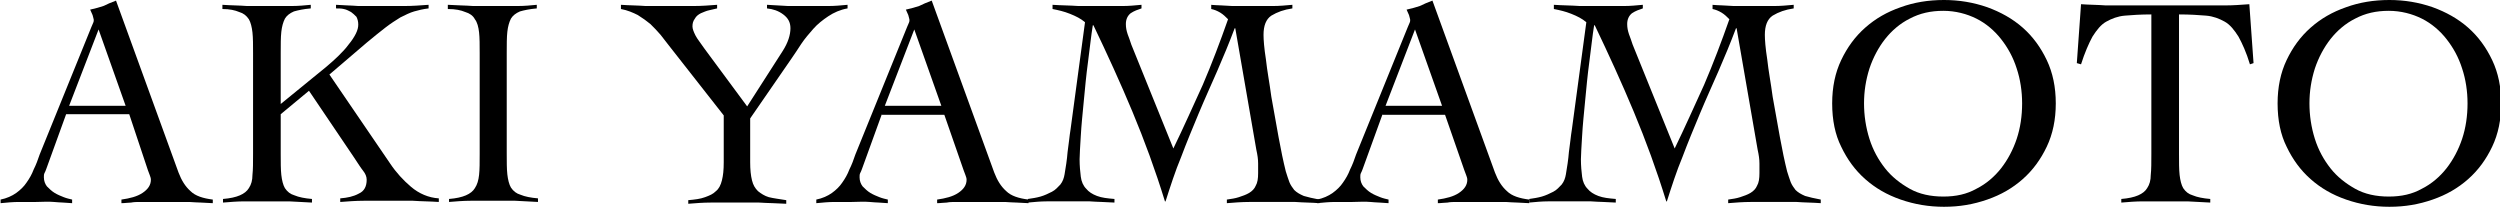
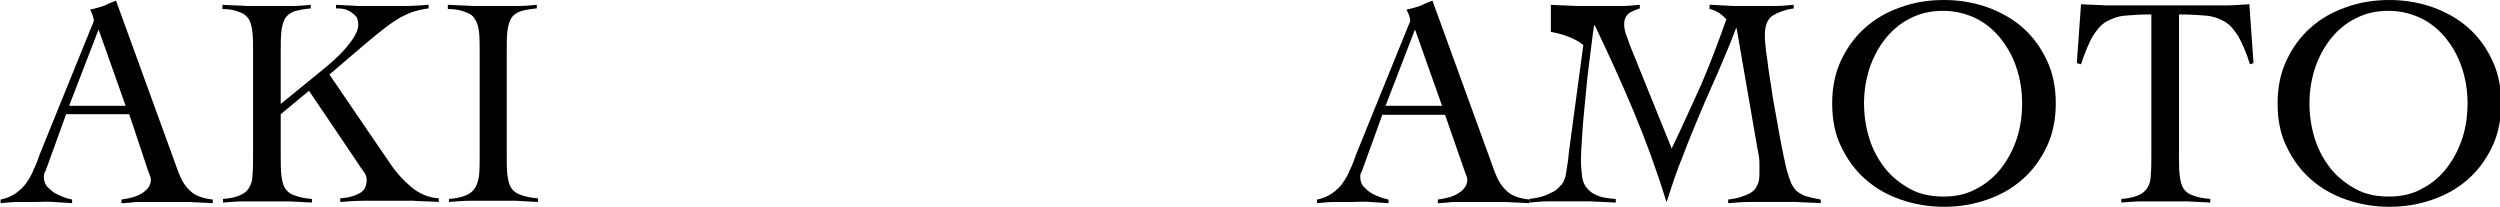
<svg xmlns="http://www.w3.org/2000/svg" version="1.1" id="レイヤー_1" x="0px" y="0px" viewBox="0 0 415.9 34.5" style="enable-background:new 0 0 415.9 34.5;" xml:space="preserve">
  <g>
    <path d="M11,19l-3.3,9.1c-0.1,0.3-0.2,0.5-0.3,0.7c-0.1,0.2-0.1,0.4-0.1,0.7c0,0.6,0.2,1.1,0.5,1.5c0.4,0.4,0.8,0.8,1.3,1.1   s1,0.5,1.5,0.7c0.5,0.2,1,0.3,1.4,0.4v0.6c-1-0.1-2-0.1-3-0.2s-2,0-3,0c-1,0-2,0-2.9,0c-0.9,0-2,0.1-3,0.2v-0.6   c1-0.2,1.9-0.6,2.6-1.1c0.7-0.5,1.3-1.1,1.7-1.7c0.5-0.7,0.9-1.4,1.2-2.2c0.4-0.8,0.7-1.6,1-2.5l8.6-21.2c0.1-0.2,0.2-0.5,0.3-0.7   c0.1-0.2,0.1-0.4,0.1-0.5s-0.1-0.4-0.2-0.8c-0.1-0.3-0.3-0.6-0.4-0.9c0.9-0.2,1.6-0.4,2.2-0.6c0.6-0.3,1.3-0.6,2.1-0.9l10.4,28.6   c0.5,1.3,1.1,2.3,2,3.1c0.8,0.8,2.1,1.2,3.7,1.4v0.6c-1.3-0.1-2.6-0.1-3.9-0.2c-1.3,0-2.6,0-4,0c-0.9,0-1.7,0-2.4,0   c-0.7,0-1.3,0-1.8,0c-0.5,0-1,0-1.5,0.1c-0.5,0-1,0.1-1.6,0.1v-0.6c1.4-0.2,2.6-0.5,3.5-1.1s1.4-1.3,1.4-2.2c0-0.3-0.1-0.5-0.2-0.8   c-0.1-0.3-0.2-0.5-0.3-0.8L21.5,19H11z M16.4,4.9l-4.9,12.7h9.4L16.4,4.9z" />
    <path d="M46.7,25.6c0,1.4,0,2.6,0.1,3.5c0.1,0.9,0.3,1.7,0.6,2.2c0.4,0.6,0.9,1,1.6,1.2c0.7,0.3,1.7,0.5,2.9,0.6v0.6   c-1.3-0.1-2.5-0.1-3.8-0.2c-1.3,0-2.5,0-3.8,0c-1.2,0-2.4,0-3.6,0c-1.2,0-2.4,0.1-3.6,0.2v-0.6c1.2-0.1,2.1-0.3,2.8-0.6   c0.7-0.3,1.2-0.7,1.5-1.2c0.4-0.6,0.6-1.3,0.6-2.2c0.1-0.9,0.1-2.1,0.1-3.5V8.9c0-1.4,0-2.6-0.1-3.5c-0.1-0.9-0.3-1.7-0.6-2.2   c-0.4-0.6-0.9-1-1.6-1.2c-0.7-0.3-1.6-0.5-2.8-0.5V0.8c1.4,0.1,2.8,0.1,4.1,0.2c1.3,0,2.7,0,4.1,0c1.1,0,2.2,0,3.3,0   s2.2-0.1,3.2-0.2v0.6c-1.2,0.1-2.1,0.3-2.8,0.5c-0.7,0.3-1.2,0.7-1.5,1.2c-0.3,0.6-0.5,1.3-0.6,2.2c-0.1,0.9-0.1,2.1-0.1,3.5v8.5   l7.6-6.2c0.7-0.6,1.4-1.2,2-1.8c0.6-0.6,1.2-1.2,1.7-1.9c0.5-0.6,0.9-1.2,1.2-1.8c0.3-0.6,0.4-1.1,0.4-1.5c0-0.5-0.1-0.9-0.3-1.3   C59,2.5,58.7,2.2,58.4,2c-0.4-0.2-0.7-0.4-1.2-0.5c-0.4-0.1-0.9-0.1-1.3-0.1V0.8c1.3,0.1,2.5,0.1,3.7,0.2c1.2,0,2.5,0,3.7,0   c1.3,0,2.7,0,4,0c1.3,0,2.6-0.1,4-0.2v0.6c-0.9,0.1-1.7,0.3-2.4,0.5s-1.5,0.6-2.3,1c-0.8,0.5-1.6,1-2.5,1.7   c-0.9,0.7-1.9,1.5-3.1,2.5l-6.2,5.3l10.1,14.8c1,1.5,2.2,2.8,3.5,3.9c1.3,1.1,2.9,1.8,4.6,1.9v0.6c-1.4-0.1-2.9-0.1-4.3-0.2   c-1.4,0-2.9,0-4.3,0c-1.3,0-2.6,0-3.9,0c-1.3,0-2.6,0.1-3.9,0.2v-0.6c1.2-0.1,2.2-0.3,3.1-0.8c0.9-0.4,1.3-1.2,1.3-2.3   c0-0.5-0.2-1-0.6-1.5c-0.4-0.5-0.9-1.3-1.5-2.2l-7.5-11.1L46.7,19V25.6z" />
    <path d="M74.7,33.1c1.2-0.1,2.1-0.3,2.8-0.6c0.7-0.3,1.2-0.7,1.5-1.2c0.4-0.6,0.6-1.3,0.7-2.2c0.1-0.9,0.1-2.1,0.1-3.5V8.9   c0-1.4,0-2.6-0.1-3.5c-0.1-0.9-0.3-1.7-0.7-2.2c-0.3-0.6-0.9-1-1.6-1.2c-0.7-0.3-1.6-0.5-2.9-0.5V0.8C76,0.9,77.4,0.9,78.7,1   c1.3,0,2.7,0,4.1,0c1.1,0,2.2,0,3.3,0c1.1,0,2.2-0.1,3.2-0.2v0.6c-1.2,0.1-2.1,0.3-2.8,0.5c-0.7,0.3-1.2,0.7-1.5,1.2   c-0.3,0.6-0.5,1.3-0.6,2.2c-0.1,0.9-0.1,2.1-0.1,3.5v16.7c0,1.4,0,2.6,0.1,3.5c0.1,0.9,0.3,1.7,0.6,2.2c0.4,0.6,0.9,1,1.6,1.2   c0.7,0.3,1.7,0.5,2.9,0.6v0.6c-1.3-0.1-2.5-0.1-3.8-0.2c-1.3,0-2.5,0-3.8,0c-1.2,0-2.5,0-3.6,0c-1.2,0-2.4,0.1-3.6,0.2V33.1z" />
-     <path d="M103.3,0.8c1.4,0.1,2.8,0.1,4.1,0.2c1.3,0,2.7,0,4.1,0c1.3,0,2.6,0,3.9,0c1.3,0,2.6-0.1,3.9-0.2v0.6   c-0.4,0.1-0.8,0.2-1.3,0.3c-0.5,0.1-0.9,0.3-1.4,0.5c-0.4,0.2-0.8,0.5-1,0.9c-0.3,0.4-0.4,0.8-0.4,1.3c0,0.4,0.2,0.9,0.5,1.5   s0.9,1.3,1.5,2.2l7.1,9.6l5.9-9.2c0.9-1.4,1.3-2.7,1.3-3.8c0-1-0.4-1.7-1.2-2.3c-0.8-0.6-1.7-0.9-2.7-1V0.8   c1.2,0.1,2.3,0.1,3.5,0.2c1.2,0,2.4,0,3.5,0c1.1,0,2.1,0,3.2,0s2.1-0.1,3.2-0.2v0.6c-1.2,0.2-2.3,0.7-3.2,1.3   c-0.9,0.6-1.8,1.3-2.5,2.1s-1.4,1.6-2,2.5c-0.6,0.9-1.1,1.7-1.6,2.4l-6.9,10V27c0,1.2,0.1,2.2,0.3,3c0.2,0.8,0.5,1.3,1,1.8   c0.5,0.4,1.1,0.8,1.8,1c0.8,0.2,1.7,0.3,2.9,0.5v0.6c-1.5-0.1-3-0.1-4.5-0.2c-1.5,0-2.9,0-4.4,0c-1.2,0-2.5,0-3.7,0   c-1.2,0-2.5,0.1-3.7,0.2v-0.6c1.1-0.1,2-0.2,2.8-0.5s1.3-0.5,1.8-1c0.5-0.4,0.8-1,1-1.8c0.2-0.8,0.3-1.7,0.3-3v-7.8l-9.1-11.6   c-0.5-0.6-0.9-1.2-1.4-1.8c-0.5-0.6-1.1-1.2-1.7-1.8c-0.6-0.5-1.3-1-2.1-1.5c-0.8-0.4-1.7-0.8-2.8-1V0.8z" />
-     <path d="M146.7,19l-3.3,9.1c-0.1,0.3-0.2,0.5-0.3,0.7c-0.1,0.2-0.1,0.4-0.1,0.7c0,0.6,0.2,1.1,0.5,1.5c0.4,0.4,0.8,0.8,1.3,1.1   s1,0.5,1.5,0.7c0.5,0.2,1,0.3,1.4,0.4v0.6c-1-0.1-2-0.1-3-0.2s-2,0-3,0c-1,0-2,0-2.9,0c-0.9,0-2,0.1-3,0.2v-0.6   c1-0.2,1.9-0.6,2.6-1.1c0.7-0.5,1.3-1.1,1.7-1.7c0.5-0.7,0.9-1.4,1.2-2.2c0.4-0.8,0.7-1.6,1-2.5l8.6-21.2c0.1-0.2,0.2-0.5,0.3-0.7   c0.1-0.2,0.1-0.4,0.1-0.5s-0.1-0.4-0.2-0.8c-0.1-0.3-0.3-0.6-0.4-0.9c0.9-0.2,1.6-0.4,2.2-0.6c0.6-0.3,1.3-0.6,2.1-0.9l10.4,28.6   c0.5,1.3,1.1,2.3,2,3.1c0.8,0.8,2.1,1.2,3.7,1.4v0.6c-1.3-0.1-2.6-0.1-3.9-0.2c-1.3,0-2.6,0-4,0c-0.9,0-1.7,0-2.4,0   c-0.7,0-1.3,0-1.8,0c-0.5,0-1,0-1.5,0.1c-0.5,0-1,0.1-1.6,0.1v-0.6c1.4-0.2,2.6-0.5,3.5-1.1s1.4-1.3,1.4-2.2c0-0.3-0.1-0.5-0.2-0.8   c-0.1-0.3-0.2-0.5-0.3-0.8l-3.2-9.2H146.7z M152.1,4.9l-4.9,12.7h9.4L152.1,4.9z" />
-     <path d="M201.4,0.8c1.2,0.1,2.4,0.1,3.6,0.2c1.2,0,2.4,0,3.6,0c1.1,0,2.1,0,3.2,0c1,0,2.1-0.1,3.2-0.2v0.6   c-1.4,0.2-2.5,0.6-3.5,1.2c-0.9,0.6-1.3,1.7-1.3,3.2c0,0.8,0.1,2.2,0.4,4.1c0.2,1.9,0.6,3.9,0.9,6.2c0.4,2.2,0.8,4.5,1.2,6.7   c0.4,2.2,0.8,4.1,1.2,5.7c0.2,0.7,0.4,1.2,0.6,1.8c0.2,0.5,0.5,0.9,0.8,1.3c0.4,0.4,0.9,0.7,1.6,1c0.7,0.2,1.5,0.4,2.6,0.6v0.6   c-1.3-0.1-2.7-0.1-4-0.2c-1.3,0-2.6,0-4,0c-1.3,0-2.5,0-3.7,0c-1.2,0-2.5,0.1-3.7,0.2v-0.6c0.7-0.1,1.4-0.2,2-0.4   c0.6-0.2,1.2-0.4,1.7-0.7c0.5-0.3,0.9-0.7,1.1-1.2c0.3-0.5,0.4-1.2,0.4-2.1c0-0.4,0-0.9,0-1.6c0-0.7-0.1-1.4-0.3-2.3l-3.5-20.2   h-0.1c-0.9,2.4-1.9,4.8-2.9,7.1c-1,2.3-2.1,4.7-3.1,7.1c-1,2.4-2,4.8-2.9,7.2c-1,2.4-1.8,4.9-2.6,7.4h-0.1   c-1.6-5.2-3.4-10.1-5.4-14.9c-2-4.8-4.2-9.6-6.5-14.4h-0.1c-0.3,1.8-0.5,3.9-0.8,6.1c-0.3,2.2-0.5,4.4-0.7,6.5   c-0.2,2.1-0.4,4-0.5,5.8c-0.1,1.8-0.2,3.1-0.2,3.9c0,1.1,0.1,2.1,0.2,2.9s0.4,1.5,0.9,2c0.4,0.5,1,0.9,1.8,1.2s1.7,0.4,2.9,0.5v0.6   c-1.4-0.1-2.8-0.1-4.1-0.2c-1.3,0-2.7,0-4.1,0c-1,0-2.1,0-3.1,0c-1,0-2,0.1-3.1,0.2v-0.6c0.7-0.1,1.4-0.2,2.1-0.4   c0.7-0.2,1.3-0.5,1.9-0.8c0.6-0.3,1-0.8,1.4-1.2c0.4-0.5,0.6-1.1,0.7-1.7c0.2-1.2,0.4-2.4,0.5-3.7c0.2-1.3,0.3-2.6,0.5-3.8   l2.4-17.8c-0.7-0.6-1.5-1-2.5-1.4c-1-0.4-1.9-0.6-2.9-0.8V0.8c1.4,0.1,2.9,0.1,4.3,0.2c1.4,0,2.8,0,4.3,0c1,0,2.1,0,3.1,0   c1,0,2-0.1,3.1-0.2v0.6c-0.6,0.2-1.2,0.4-1.8,0.8c-0.5,0.4-0.8,1-0.8,1.8c0,0.6,0.1,1.1,0.3,1.7c0.2,0.5,0.4,1.1,0.6,1.7l7,17.3   c1.7-3.5,3.3-7.1,4.9-10.6c1.5-3.5,2.9-7.2,4.2-10.9c-0.4-0.4-0.8-0.8-1.3-1.1c-0.5-0.3-1-0.5-1.5-0.6V0.8z" />
    <path d="M230,19l-3.3,9.1c-0.1,0.3-0.2,0.5-0.3,0.7c-0.1,0.2-0.1,0.4-0.1,0.7c0,0.6,0.2,1.1,0.5,1.5c0.4,0.4,0.8,0.8,1.3,1.1   s1,0.5,1.5,0.7c0.5,0.2,1,0.3,1.4,0.4v0.6c-1-0.1-2-0.1-3-0.2s-2,0-3,0c-1,0-2,0-2.9,0c-0.9,0-2,0.1-3,0.2v-0.6   c1-0.2,1.9-0.6,2.6-1.1c0.7-0.5,1.3-1.1,1.7-1.7c0.5-0.7,0.9-1.4,1.2-2.2c0.4-0.8,0.7-1.6,1-2.5l8.6-21.2c0.1-0.2,0.2-0.5,0.3-0.7   c0.1-0.2,0.1-0.4,0.1-0.5s-0.1-0.4-0.2-0.8c-0.1-0.3-0.3-0.6-0.4-0.9c0.9-0.2,1.6-0.4,2.2-0.6c0.6-0.3,1.3-0.6,2.1-0.9l10.4,28.6   c0.5,1.3,1.1,2.3,2,3.1c0.8,0.8,2.1,1.2,3.7,1.4v0.6c-1.3-0.1-2.6-0.1-3.9-0.2c-1.3,0-2.6,0-4,0c-0.9,0-1.7,0-2.4,0   c-0.7,0-1.3,0-1.8,0c-0.5,0-1,0-1.5,0.1c-0.5,0-1,0.1-1.6,0.1v-0.6c1.4-0.2,2.6-0.5,3.5-1.1s1.4-1.3,1.4-2.2c0-0.3-0.1-0.5-0.2-0.8   c-0.1-0.3-0.2-0.5-0.3-0.8l-3.2-9.2H230z M235.4,4.9l-4.9,12.7h9.4L235.4,4.9z" />
-     <path d="M284.8,0.8c1.2,0.1,2.4,0.1,3.6,0.2c1.2,0,2.4,0,3.6,0c1.1,0,2.1,0,3.2,0c1,0,2.1-0.1,3.2-0.2v0.6   c-1.4,0.2-2.5,0.6-3.5,1.2c-0.9,0.6-1.3,1.7-1.3,3.2c0,0.8,0.1,2.2,0.4,4.1c0.2,1.9,0.6,3.9,0.9,6.2c0.4,2.2,0.8,4.5,1.2,6.7   c0.4,2.2,0.8,4.1,1.2,5.7c0.2,0.7,0.4,1.2,0.6,1.8c0.2,0.5,0.5,0.9,0.8,1.3c0.4,0.4,0.9,0.7,1.6,1c0.7,0.2,1.5,0.4,2.6,0.6v0.6   c-1.3-0.1-2.7-0.1-4-0.2c-1.3,0-2.6,0-4,0c-1.3,0-2.5,0-3.7,0c-1.2,0-2.5,0.1-3.7,0.2v-0.6c0.7-0.1,1.4-0.2,2-0.4   c0.6-0.2,1.2-0.4,1.7-0.7c0.5-0.3,0.9-0.7,1.1-1.2c0.3-0.5,0.4-1.2,0.4-2.1c0-0.4,0-0.9,0-1.6c0-0.7-0.1-1.4-0.3-2.3l-3.5-20.2   h-0.1c-0.9,2.4-1.9,4.8-2.9,7.1c-1,2.3-2.1,4.7-3.1,7.1c-1,2.4-2,4.8-2.9,7.2c-1,2.4-1.8,4.9-2.6,7.4h-0.1   c-1.6-5.2-3.4-10.1-5.4-14.9c-2-4.8-4.2-9.6-6.5-14.4h-0.1c-0.3,1.8-0.5,3.9-0.8,6.1c-0.3,2.2-0.5,4.4-0.7,6.5   c-0.2,2.1-0.4,4-0.5,5.8c-0.1,1.8-0.2,3.1-0.2,3.9c0,1.1,0.1,2.1,0.2,2.9s0.4,1.5,0.9,2c0.4,0.5,1,0.9,1.8,1.2s1.7,0.4,2.9,0.5v0.6   c-1.4-0.1-2.8-0.1-4.1-0.2c-1.3,0-2.7,0-4.1,0c-1,0-2.1,0-3.1,0c-1,0-2,0.1-3.1,0.2v-0.6c0.7-0.1,1.4-0.2,2.1-0.4   c0.7-0.2,1.3-0.5,1.9-0.8c0.6-0.3,1-0.8,1.4-1.2c0.4-0.5,0.6-1.1,0.7-1.7c0.2-1.2,0.4-2.4,0.5-3.7c0.2-1.3,0.3-2.6,0.5-3.8   l2.4-17.8c-0.7-0.6-1.5-1-2.5-1.4c-1-0.4-1.9-0.6-2.9-0.8V0.8c1.4,0.1,2.9,0.1,4.3,0.2c1.4,0,2.8,0,4.3,0c1,0,2.1,0,3.1,0   c1,0,2-0.1,3.1-0.2v0.6c-0.6,0.2-1.2,0.4-1.8,0.8c-0.5,0.4-0.8,1-0.8,1.8c0,0.6,0.1,1.1,0.3,1.7c0.2,0.5,0.4,1.1,0.6,1.7l7,17.3   c1.7-3.5,3.3-7.1,4.9-10.6c1.5-3.5,2.9-7.2,4.2-10.9c-0.4-0.4-0.8-0.8-1.3-1.1c-0.5-0.3-1-0.5-1.5-0.6V0.8z" />
+     <path d="M284.8,0.8c1.2,0.1,2.4,0.1,3.6,0.2c1.2,0,2.4,0,3.6,0c1.1,0,2.1,0,3.2,0c1,0,2.1-0.1,3.2-0.2v0.6   c-1.4,0.2-2.5,0.6-3.5,1.2c-0.9,0.6-1.3,1.7-1.3,3.2c0,0.8,0.1,2.2,0.4,4.1c0.2,1.9,0.6,3.9,0.9,6.2c0.4,2.2,0.8,4.5,1.2,6.7   c0.4,2.2,0.8,4.1,1.2,5.7c0.2,0.7,0.4,1.2,0.6,1.8c0.2,0.5,0.5,0.9,0.8,1.3c0.4,0.4,0.9,0.7,1.6,1c0.7,0.2,1.5,0.4,2.6,0.6v0.6   c-1.3-0.1-2.7-0.1-4-0.2c-1.3,0-2.6,0-4,0c-1.3,0-2.5,0-3.7,0c-1.2,0-2.5,0.1-3.7,0.2v-0.6c0.7-0.1,1.4-0.2,2-0.4   c0.6-0.2,1.2-0.4,1.7-0.7c0.5-0.3,0.9-0.7,1.1-1.2c0.3-0.5,0.4-1.2,0.4-2.1c0-0.4,0-0.9,0-1.6c0-0.7-0.1-1.4-0.3-2.3l-3.5-20.2   h-0.1c-0.9,2.4-1.9,4.8-2.9,7.1c-1,2.3-2.1,4.7-3.1,7.1c-1,2.4-2,4.8-2.9,7.2c-1,2.4-1.8,4.9-2.6,7.4h-0.1   c-1.6-5.2-3.4-10.1-5.4-14.9c-2-4.8-4.2-9.6-6.5-14.4h-0.1c-0.3,1.8-0.5,3.9-0.8,6.1c-0.3,2.2-0.5,4.4-0.7,6.5   c-0.2,2.1-0.4,4-0.5,5.8c-0.1,1.8-0.2,3.1-0.2,3.9c0,1.1,0.1,2.1,0.2,2.9s0.4,1.5,0.9,2c0.4,0.5,1,0.9,1.8,1.2s1.7,0.4,2.9,0.5v0.6   c-1.4-0.1-2.8-0.1-4.1-0.2c-1.3,0-2.7,0-4.1,0c-1,0-2.1,0-3.1,0c-1,0-2,0.1-3.1,0.2v-0.6c0.7-0.1,1.4-0.2,2.1-0.4   c0.7-0.2,1.3-0.5,1.9-0.8c0.6-0.3,1-0.8,1.4-1.2c0.4-0.5,0.6-1.1,0.7-1.7c0.2-1.2,0.4-2.4,0.5-3.7l2.4-17.8c-0.7-0.6-1.5-1-2.5-1.4c-1-0.4-1.9-0.6-2.9-0.8V0.8c1.4,0.1,2.9,0.1,4.3,0.2c1.4,0,2.8,0,4.3,0c1,0,2.1,0,3.1,0   c1,0,2-0.1,3.1-0.2v0.6c-0.6,0.2-1.2,0.4-1.8,0.8c-0.5,0.4-0.8,1-0.8,1.8c0,0.6,0.1,1.1,0.3,1.7c0.2,0.5,0.4,1.1,0.6,1.7l7,17.3   c1.7-3.5,3.3-7.1,4.9-10.6c1.5-3.5,2.9-7.2,4.2-10.9c-0.4-0.4-0.8-0.8-1.3-1.1c-0.5-0.3-1-0.5-1.5-0.6V0.8z" />
    <path d="M304.8,17.2c0-2.7,0.5-5.1,1.5-7.2c1-2.1,2.3-3.9,4-5.4c1.7-1.5,3.6-2.6,5.9-3.4c2.2-0.8,4.6-1.2,7.2-1.2   c2.5,0,4.9,0.4,7.2,1.2c2.2,0.8,4.2,1.9,5.9,3.4c1.7,1.5,3,3.3,4,5.4c1,2.1,1.5,4.5,1.5,7.2s-0.5,5.1-1.5,7.2c-1,2.1-2.3,3.9-4,5.4   c-1.7,1.5-3.6,2.6-5.9,3.4s-4.6,1.2-7.2,1.2c-2.5,0-4.9-0.4-7.2-1.2s-4.2-1.9-5.9-3.4c-1.7-1.5-3-3.3-4-5.4   C305.3,22.4,304.8,20,304.8,17.2z M310.1,17.2c0,2,0.3,4,0.9,5.9c0.6,1.9,1.5,3.5,2.6,4.9c1.1,1.4,2.5,2.5,4.1,3.4   c1.6,0.9,3.5,1.3,5.6,1.3c2.1,0,3.9-0.4,5.5-1.3c1.6-0.8,3-2,4.1-3.4c1.1-1.4,2-3.1,2.6-4.9s0.9-3.8,0.9-5.9c0-2-0.3-4-0.9-5.8   c-0.6-1.9-1.5-3.5-2.6-4.9c-1.1-1.4-2.5-2.6-4.1-3.4c-1.6-0.8-3.5-1.3-5.5-1.3c-2.1,0-3.9,0.4-5.6,1.3c-1.6,0.8-3,2-4.1,3.4   c-1.1,1.4-2,3.1-2.6,4.9C310.4,13.3,310.1,15.2,310.1,17.2z" />
    <path d="M352.9,33.1c1.2-0.1,2.1-0.3,2.8-0.6c0.7-0.3,1.2-0.7,1.5-1.2c0.4-0.6,0.6-1.3,0.6-2.2c0.1-0.9,0.1-2.1,0.1-3.5V2.4   c-1.8,0-3.2,0.1-4.4,0.2c-1.2,0.1-2.2,0.5-3.1,1c-0.9,0.5-1.6,1.4-2.3,2.5c-0.6,1.1-1.3,2.7-1.9,4.6l-0.7-0.2l0.7-9.8   c1.4,0.1,2.8,0.1,4.1,0.2c1.4,0,2.8,0,4.1,0h11.8c1.3,0,2.7,0,4,0s2.6-0.1,4-0.2l0.7,9.8l-0.6,0.2c-0.6-2-1.3-3.5-1.9-4.6   c-0.7-1.1-1.4-2-2.3-2.5c-0.9-0.5-1.9-0.9-3.1-1s-2.7-0.2-4.5-0.2v23.2c0,1.4,0,2.6,0.1,3.5c0.1,0.9,0.3,1.7,0.6,2.2   c0.4,0.6,0.9,1,1.6,1.2c0.7,0.3,1.7,0.5,2.9,0.6v0.6c-1.3-0.1-2.5-0.1-3.8-0.2c-1.3,0-2.5,0-3.8,0c-1.2,0-2.4,0-3.6,0   c-1.2,0-2.4,0.1-3.6,0.2V33.1z" />
    <path d="M378.9,17.2c0-2.7,0.5-5.1,1.5-7.2c1-2.1,2.3-3.9,4-5.4c1.7-1.5,3.6-2.6,5.9-3.4c2.2-0.8,4.6-1.2,7.2-1.2   c2.5,0,4.9,0.4,7.2,1.2c2.2,0.8,4.2,1.9,5.9,3.4c1.7,1.5,3,3.3,4,5.4c1,2.1,1.5,4.5,1.5,7.2s-0.5,5.1-1.5,7.2c-1,2.1-2.3,3.9-4,5.4   c-1.7,1.5-3.6,2.6-5.9,3.4s-4.6,1.2-7.2,1.2c-2.5,0-4.9-0.4-7.2-1.2s-4.2-1.9-5.9-3.4c-1.7-1.5-3-3.3-4-5.4   C379.4,22.4,378.9,20,378.9,17.2z M384.2,17.2c0,2,0.3,4,0.9,5.9c0.6,1.9,1.5,3.5,2.6,4.9c1.1,1.4,2.5,2.5,4.1,3.4   c1.6,0.9,3.5,1.3,5.6,1.3c2.1,0,3.9-0.4,5.5-1.3c1.6-0.8,3-2,4.1-3.4c1.1-1.4,2-3.1,2.6-4.9s0.9-3.8,0.9-5.9c0-2-0.3-4-0.9-5.8   c-0.6-1.9-1.5-3.5-2.6-4.9c-1.1-1.4-2.5-2.6-4.1-3.4c-1.6-0.8-3.5-1.3-5.5-1.3c-2.1,0-3.9,0.4-5.6,1.3c-1.6,0.8-3,2-4.1,3.4   c-1.1,1.4-2,3.1-2.6,4.9C384.5,13.3,384.2,15.2,384.2,17.2z" />
  </g>
</svg>